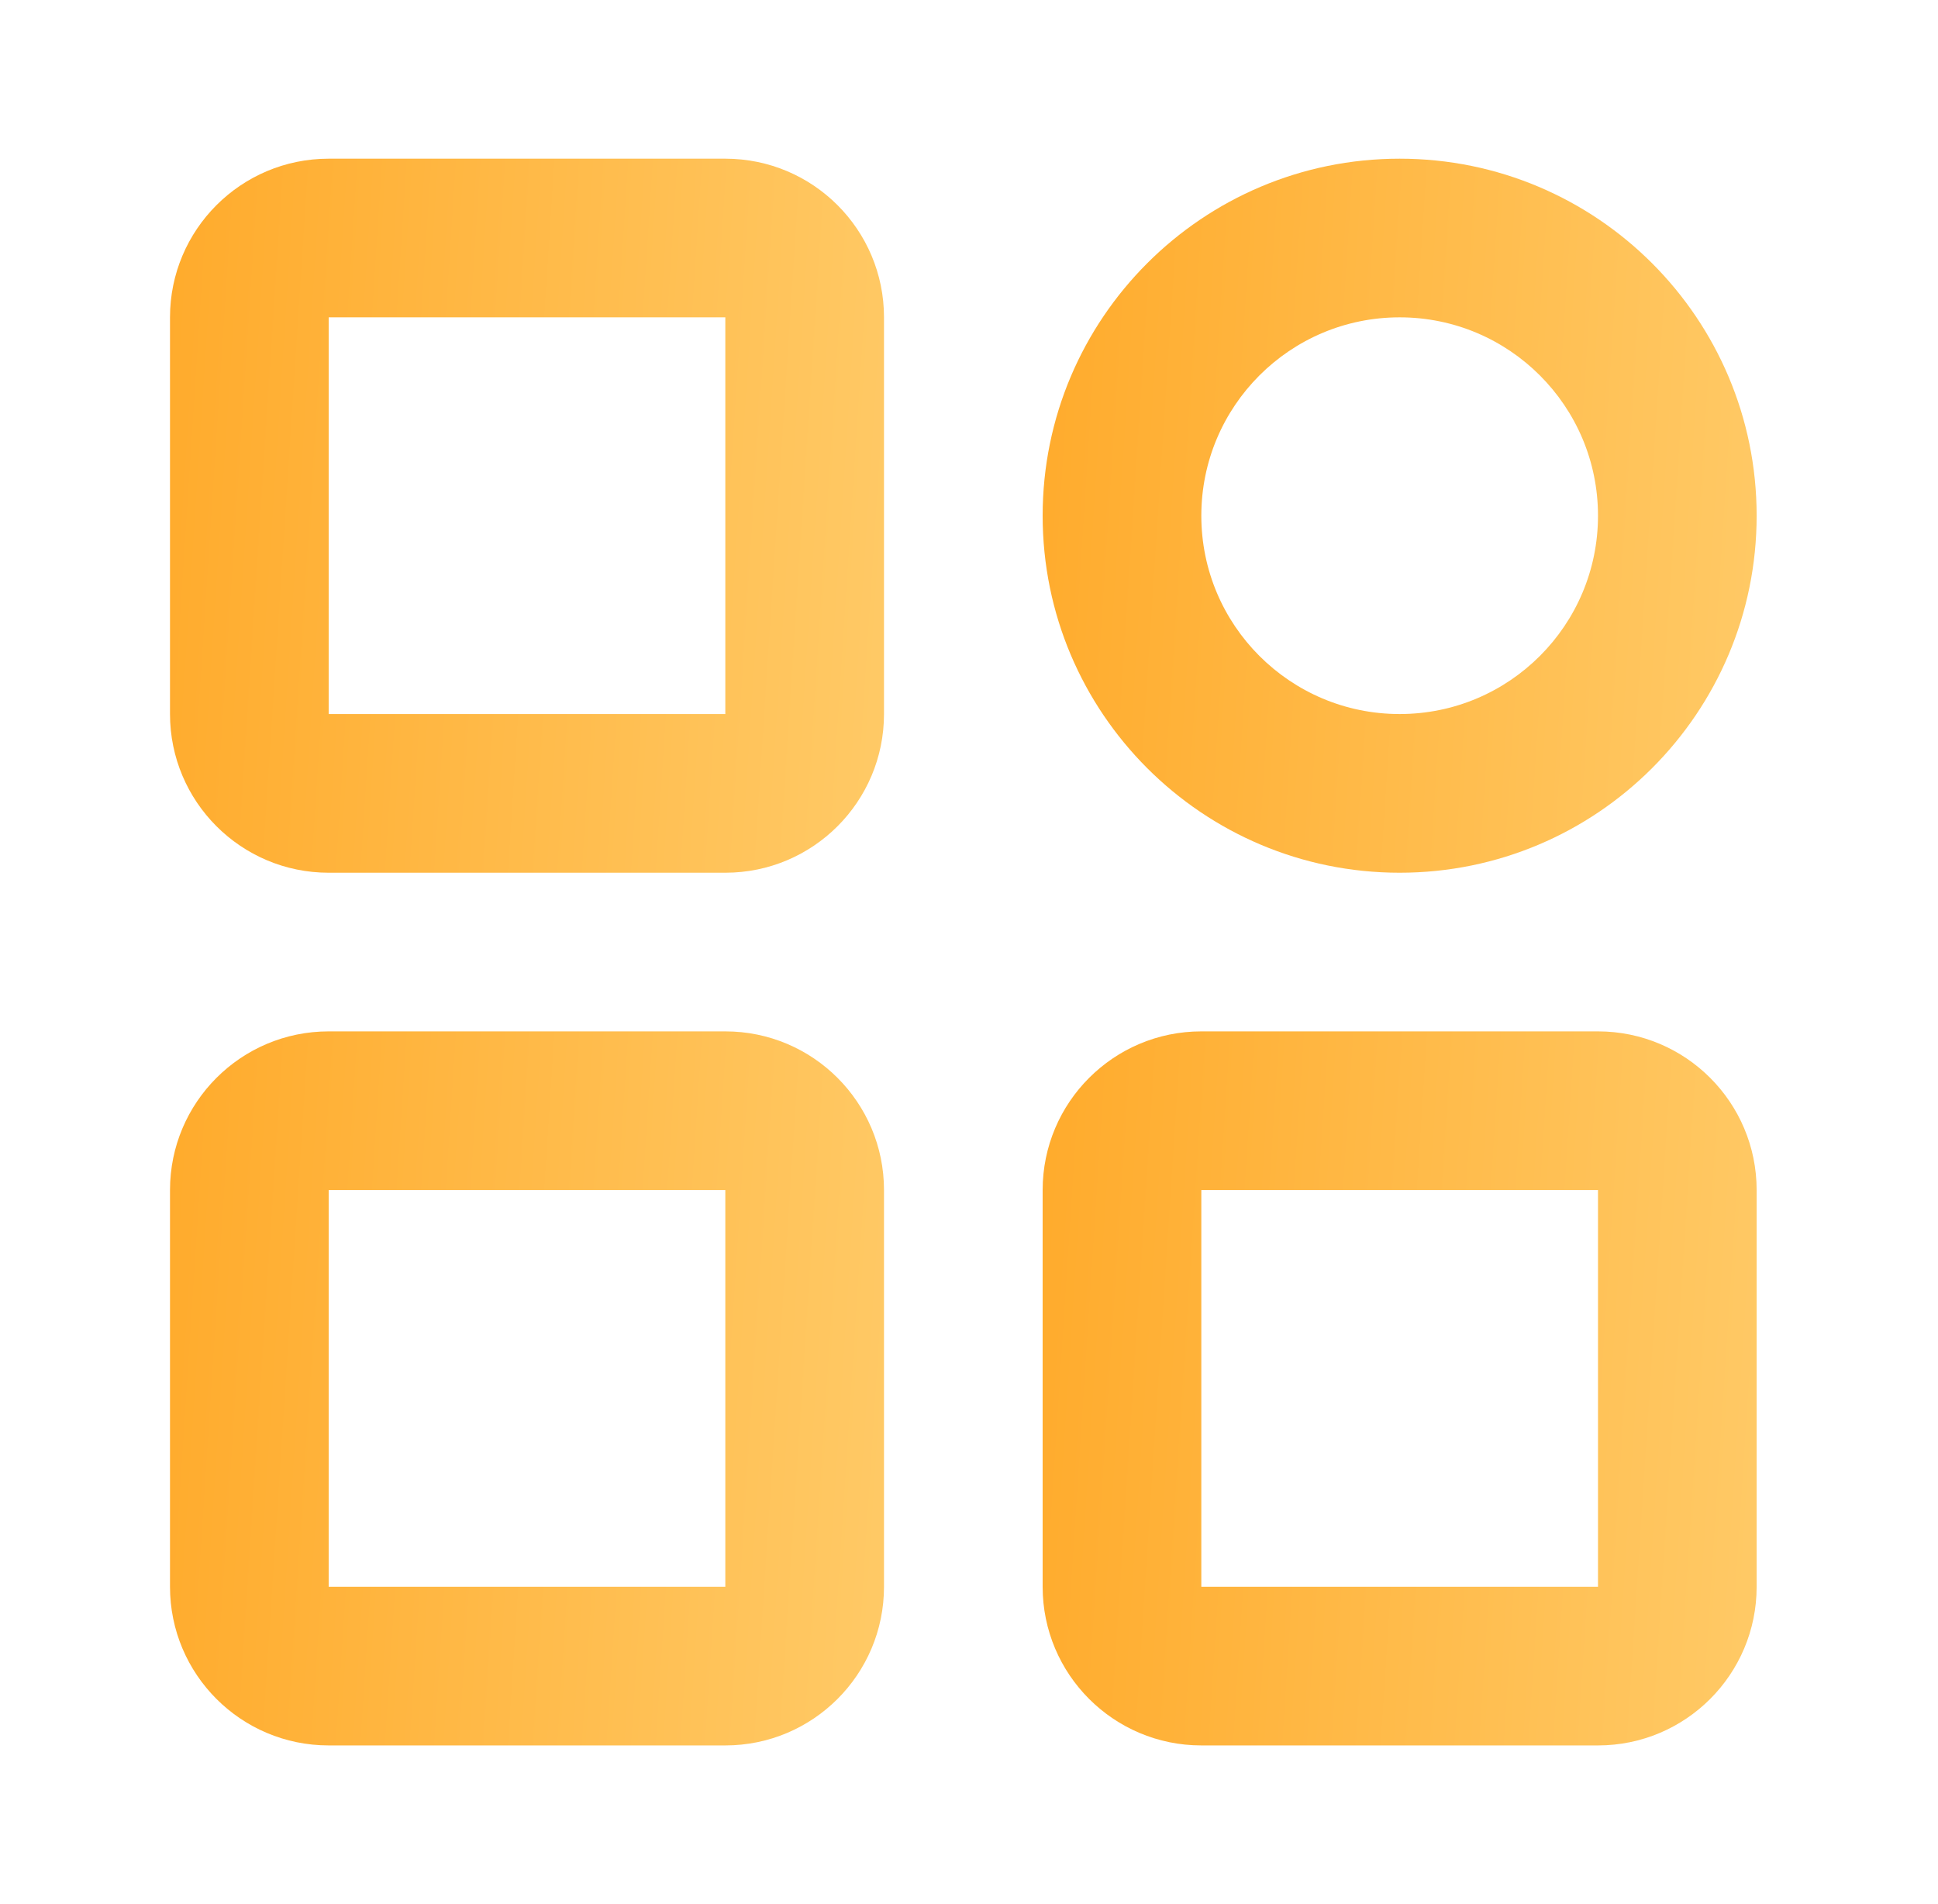
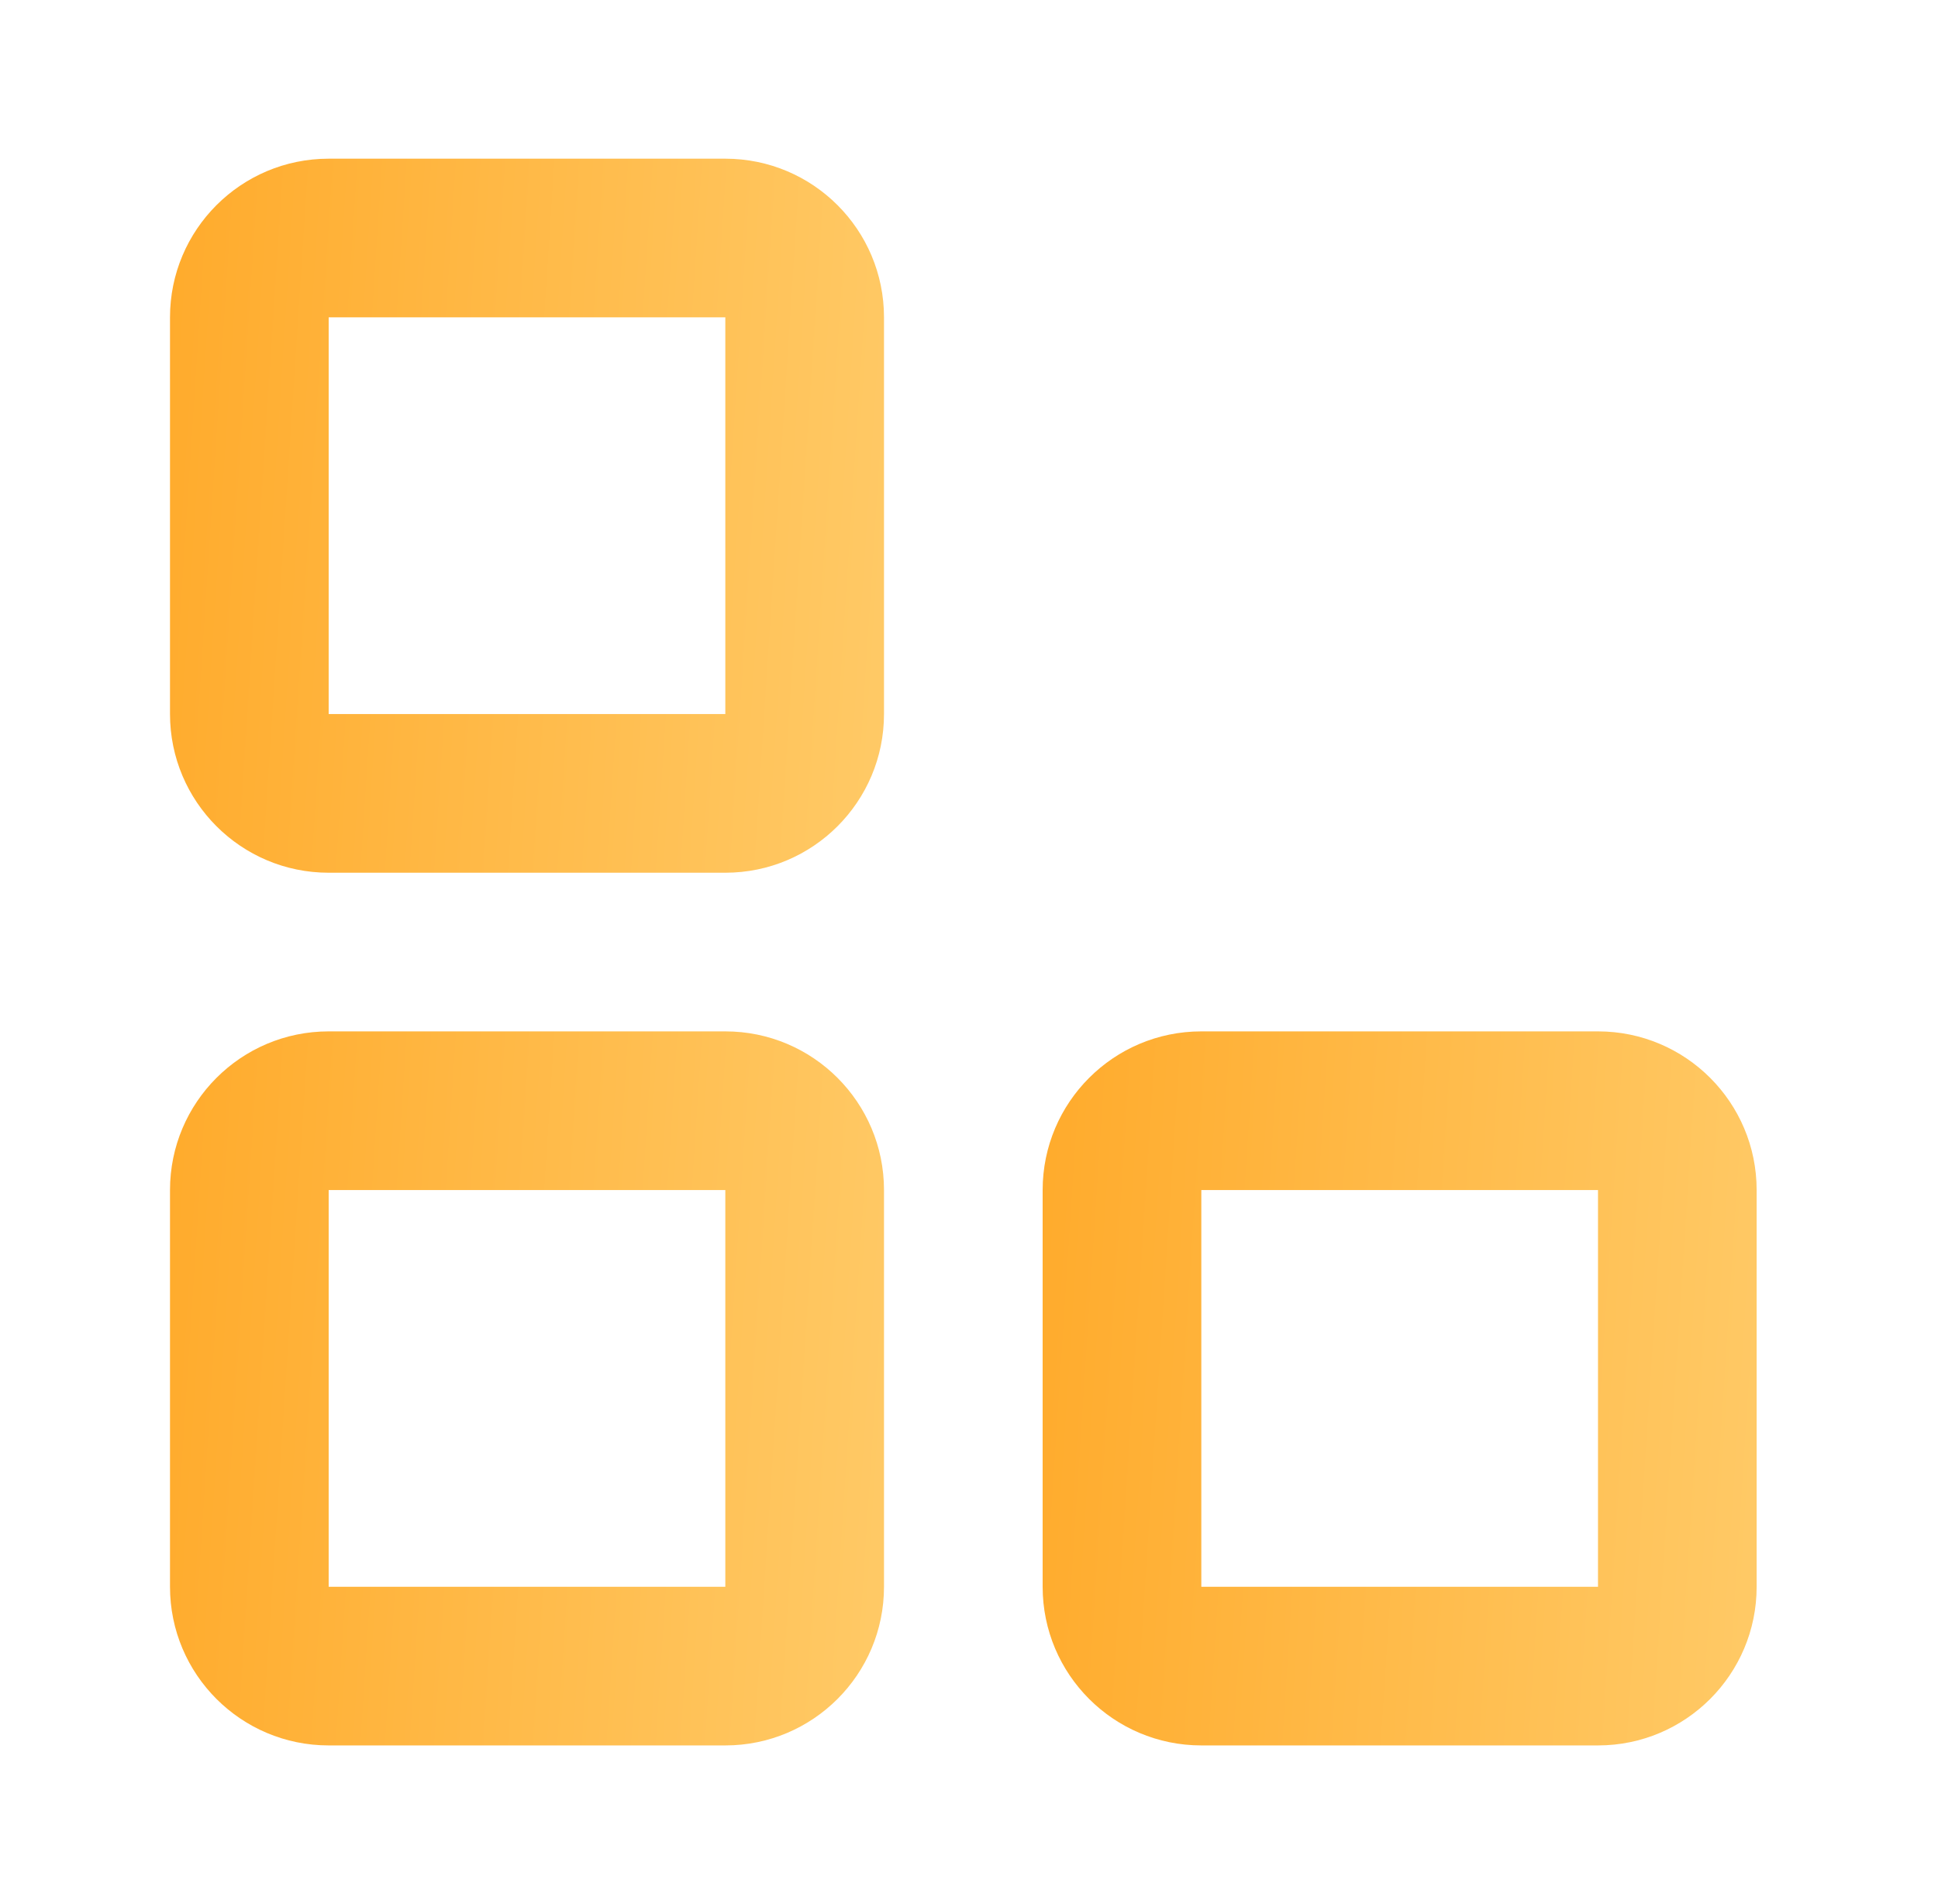
<svg xmlns="http://www.w3.org/2000/svg" width="57" height="56" viewBox="0 0 57 56" fill="none">
  <path fill-rule="evenodd" clip-rule="evenodd" d="M5 9.333C5 6.756 7.089 4.667 9.667 4.667H21.333C23.911 4.667 26 6.756 26 9.333V21C26 23.577 23.911 25.667 21.333 25.667H9.667C7.089 25.667 5 23.577 5 21V9.333ZM21.333 9.333H9.667V21H21.333V9.333Z" fill="url(#paint0_linear_3403_16350)" />
  <path fill-rule="evenodd" clip-rule="evenodd" d="M5 35C5 32.423 7.089 30.333 9.667 30.333H21.333C23.911 30.333 26 32.423 26 35V46.667C26 49.244 23.911 51.333 21.333 51.333H9.667C7.089 51.333 5 49.244 5 46.667V35ZM21.333 35H9.667V46.667H21.333V35Z" fill="url(#paint1_linear_3403_16350)" />
-   <path fill-rule="evenodd" clip-rule="evenodd" d="M30.666 15.167C30.666 9.368 35.367 4.667 41.166 4.667C46.965 4.667 51.666 9.368 51.666 15.167C51.666 20.966 46.965 25.667 41.166 25.667C35.367 25.667 30.666 20.966 30.666 15.167ZM41.166 9.333C37.945 9.333 35.333 11.945 35.333 15.167C35.333 18.388 37.945 21 41.166 21C44.388 21 47 18.388 47 15.167C47 11.945 44.388 9.333 41.166 9.333Z" fill="url(#paint2_linear_3403_16350)" />
  <path fill-rule="evenodd" clip-rule="evenodd" d="M30.666 35C30.666 32.423 32.756 30.333 35.333 30.333H47C49.577 30.333 51.666 32.423 51.666 35V46.667C51.666 49.244 49.577 51.333 47 51.333H35.333C32.756 51.333 30.666 49.244 30.666 46.667V35ZM47 35H35.333V46.667H47V35Z" fill="url(#paint3_linear_3403_16350)" />
  <defs>
    <linearGradient id="paint0_linear_3403_16350" x1="5" y1="6.045" x2="27.342" y2="7.503" gradientUnits="userSpaceOnUse">
      <stop stop-color="#FFAB2C" />
      <stop offset="1" stop-color="#FFCA67" />
    </linearGradient>
    <linearGradient id="paint1_linear_3403_16350" x1="5" y1="31.712" x2="27.342" y2="33.169" gradientUnits="userSpaceOnUse">
      <stop stop-color="#FFAB2C" />
      <stop offset="1" stop-color="#FFCA67" />
    </linearGradient>
    <linearGradient id="paint2_linear_3403_16350" x1="30.666" y1="6.045" x2="53.008" y2="7.503" gradientUnits="userSpaceOnUse">
      <stop stop-color="#FFAB2C" />
      <stop offset="1" stop-color="#FFCA67" />
    </linearGradient>
    <linearGradient id="paint3_linear_3403_16350" x1="30.666" y1="31.712" x2="53.008" y2="33.169" gradientUnits="userSpaceOnUse">
      <stop stop-color="#FFAB2C" />
      <stop offset="1" stop-color="#FFCA67" />
    </linearGradient>
  </defs>
</svg>